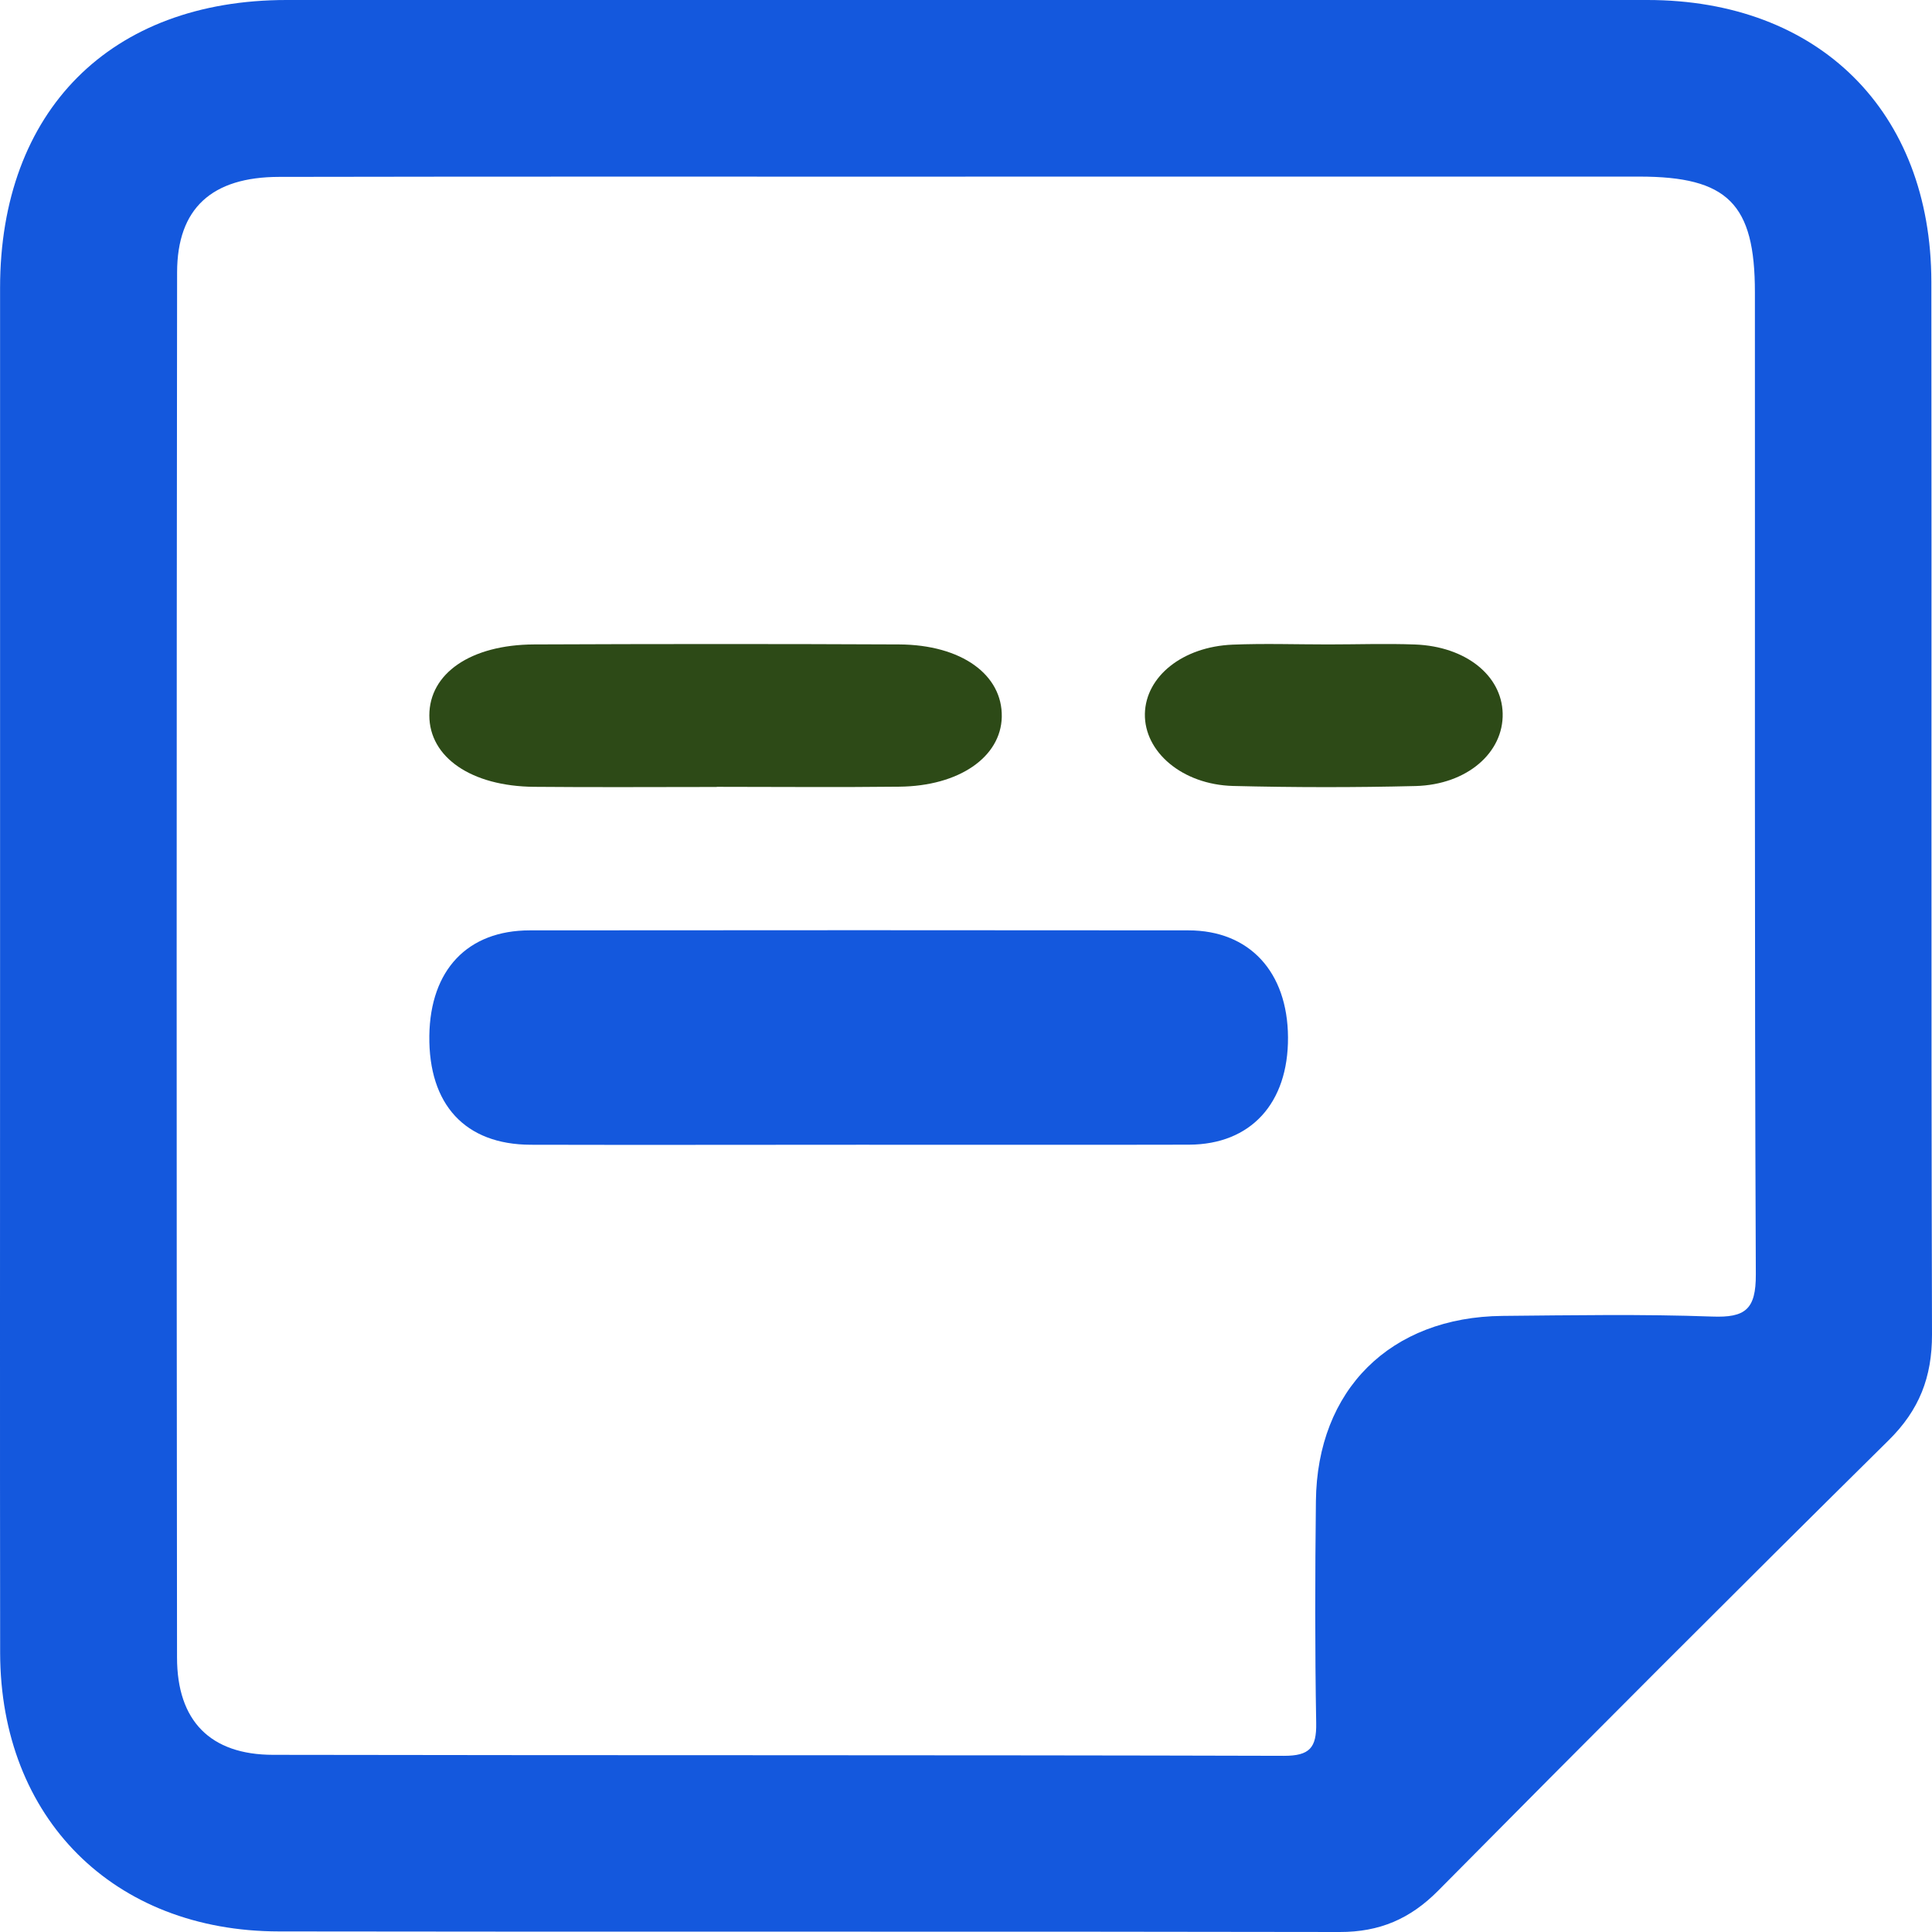
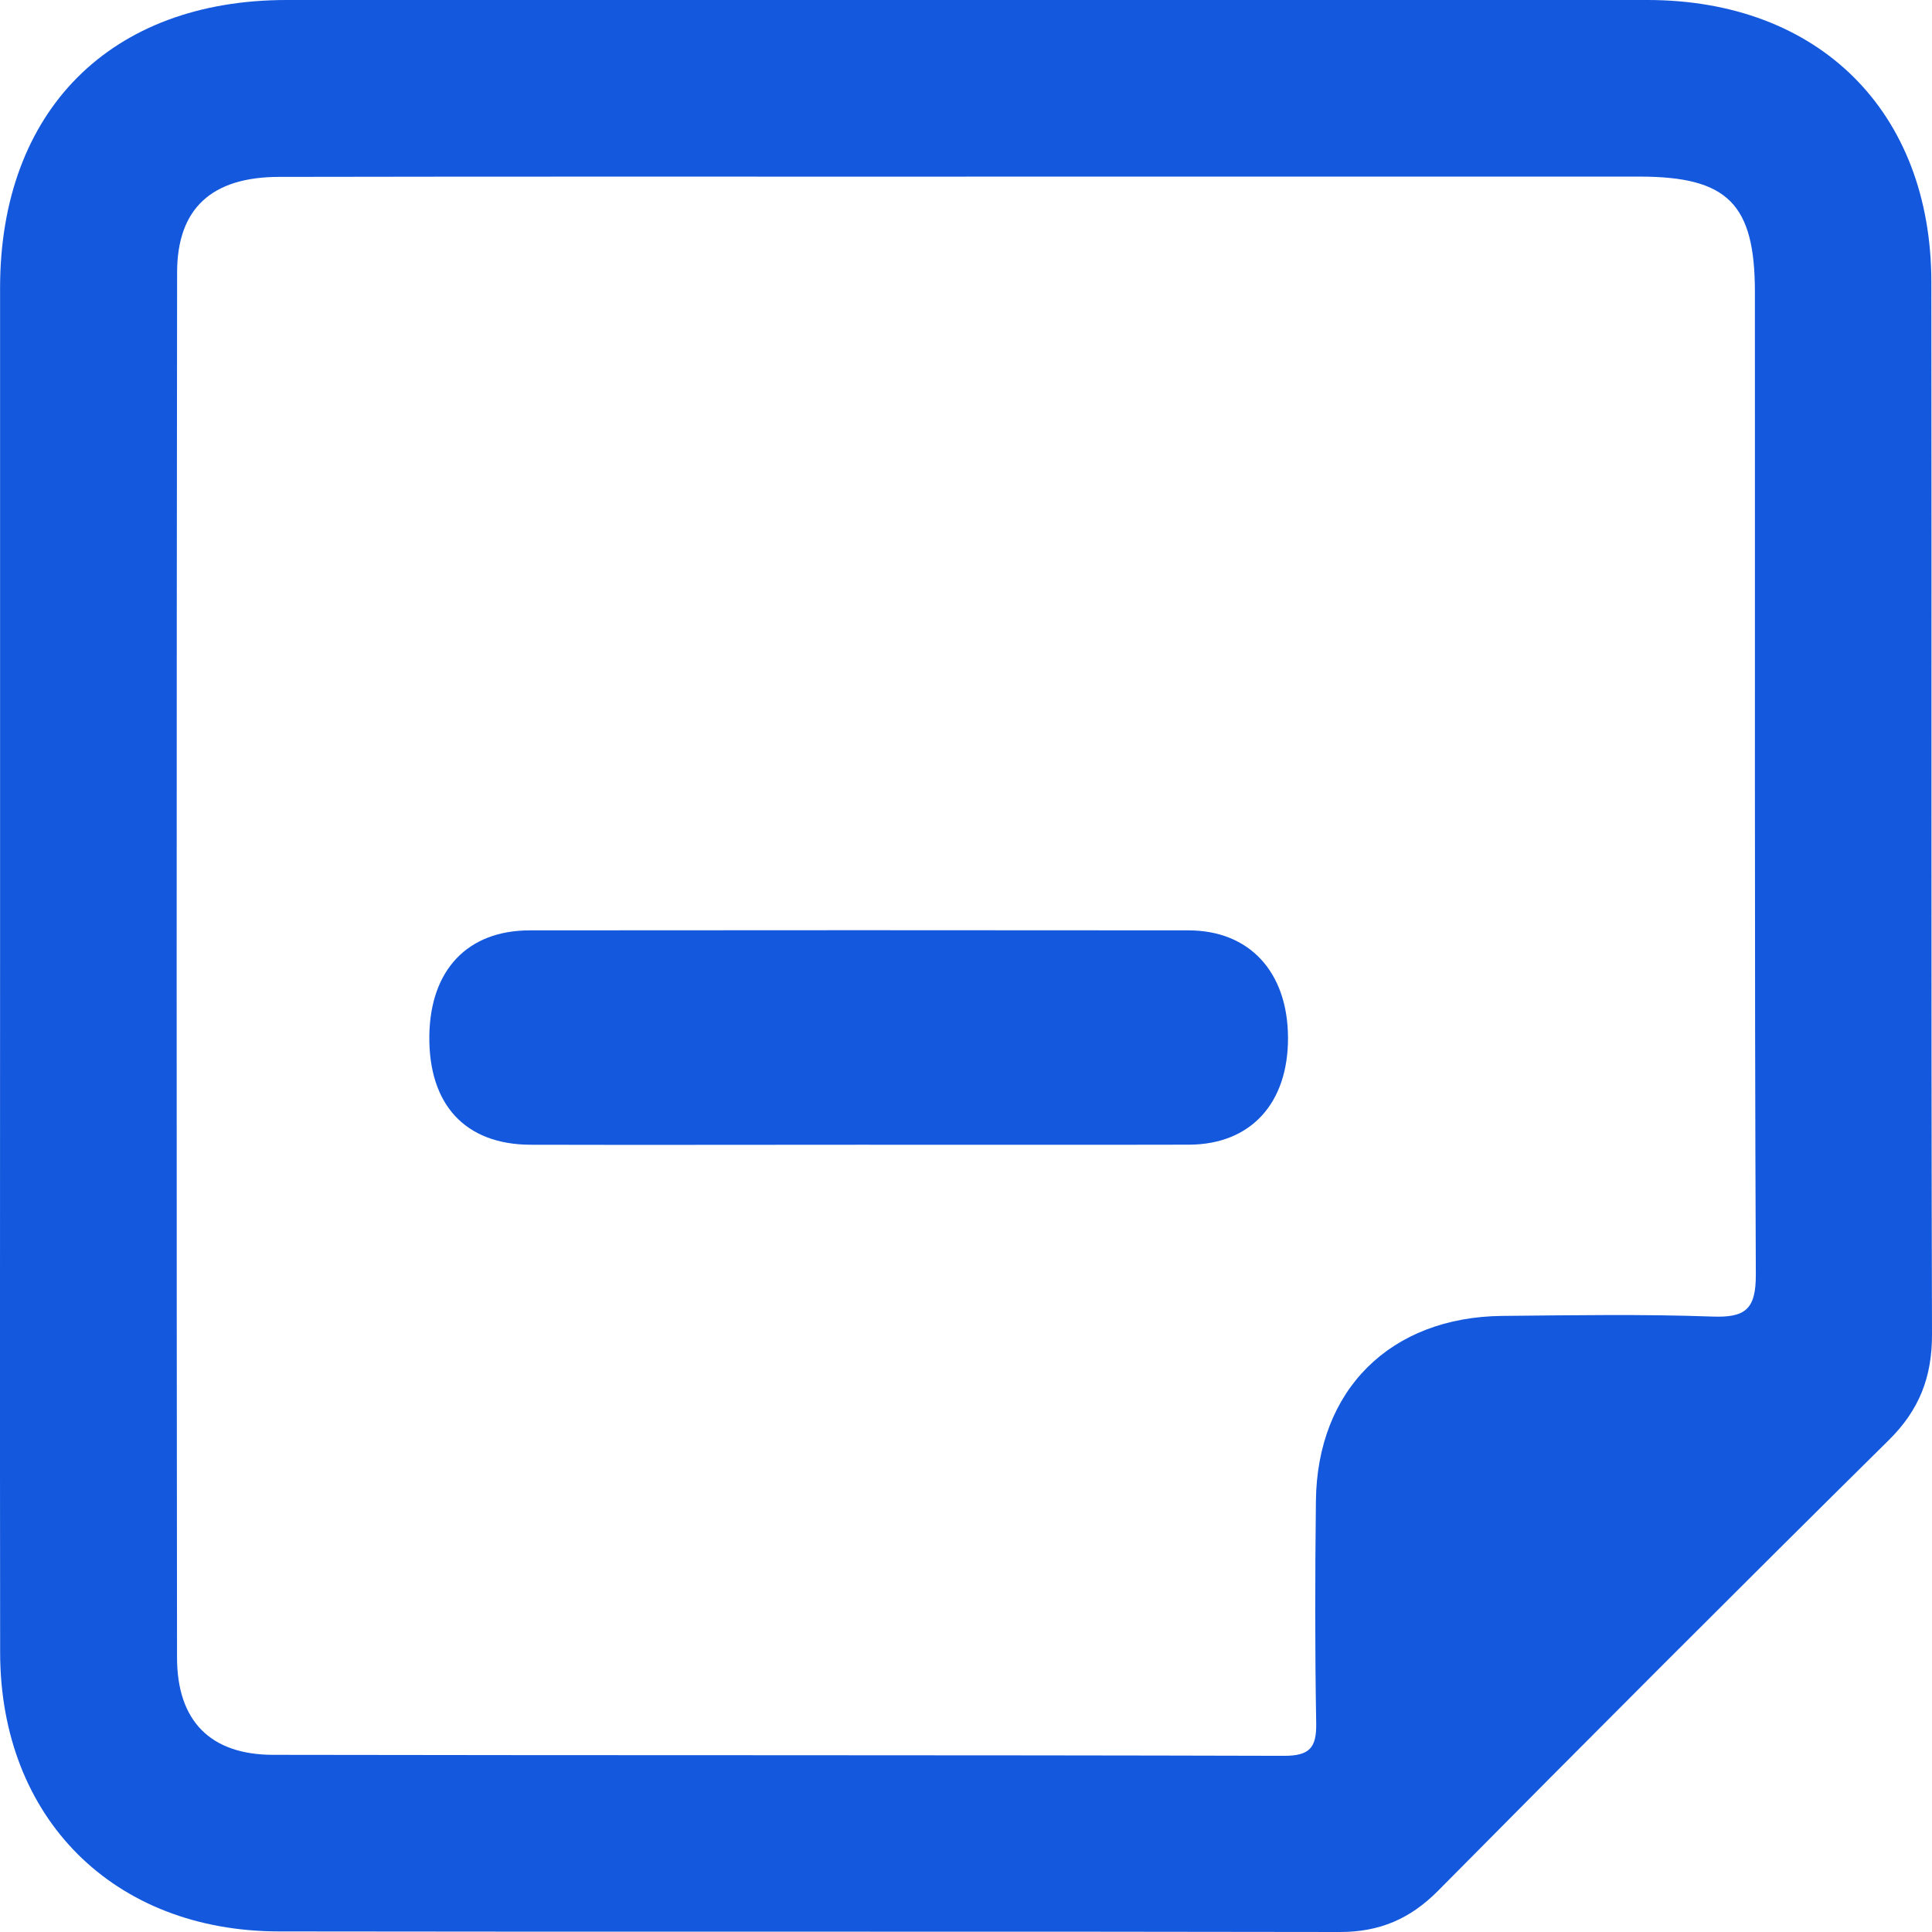
<svg xmlns="http://www.w3.org/2000/svg" width="27" height="27" viewBox="0 0 27 27" fill="none">
  <path d="M0.001 13.503C0.001 10.343 0.001 7.184 0.001 4.023C0.002 1.549 1.543 0 4.006 0C10.345 0 16.683 0 23.021 0C25.417 0 26.988 1.555 26.991 3.94C26.997 8.843 26.986 13.746 27 18.649C27.001 19.246 26.822 19.706 26.394 20.128C24.283 22.214 22.186 24.314 20.098 26.423C19.708 26.817 19.279 27.001 18.723 27C13.783 26.99 8.842 27 3.902 26.992C1.585 26.991 0.006 25.407 0.002 23.099C-0.002 19.9 0.001 16.702 0.001 13.503ZM13.492 2.469C10.295 2.469 7.098 2.466 3.902 2.472C2.959 2.473 2.476 2.912 2.475 3.807C2.467 10.259 2.467 16.711 2.474 23.163C2.474 24.051 2.94 24.523 3.817 24.524C8.526 24.533 13.234 24.525 17.943 24.538C18.302 24.538 18.4 24.426 18.394 24.081C18.376 23.047 18.378 22.013 18.39 20.979C18.406 19.422 19.431 18.405 20.997 18.39C21.974 18.381 22.951 18.364 23.926 18.399C24.392 18.417 24.54 18.299 24.538 17.809C24.518 13.233 24.528 8.658 24.525 4.082C24.525 2.848 24.145 2.468 22.91 2.468C19.77 2.467 16.631 2.468 13.492 2.468V2.469Z" fill="#1458DD" />
  <path d="M12.016 15.998C10.483 15.998 8.949 16.002 7.415 15.998C6.5 15.995 5.988 15.437 6 14.474C6.013 13.554 6.534 13.002 7.405 13.002C10.473 12.999 13.54 12.999 16.608 13.002C17.461 13.002 17.995 13.582 18 14.497C18.005 15.418 17.48 15.994 16.618 15.997C15.084 16.001 13.55 15.997 12.016 15.998Z" fill="#1458DD" />
-   <path d="M10.017 10.998C9.167 10.998 8.317 11.004 7.466 10.996C6.587 10.989 6.001 10.584 6 9.999C6 9.412 6.576 9.01 7.464 9.006C9.165 8.999 10.865 8.998 12.566 9.006C13.438 9.011 14.012 9.429 14 10.02C13.987 10.58 13.404 10.986 12.568 10.994C11.718 11.004 10.868 10.996 10.017 10.996V10.998Z" fill="#2D4A17" />
-   <path d="M18.561 9.006C18.967 9.006 19.373 8.992 19.778 9.007C20.485 9.035 20.987 9.44 21 9.969C21.014 10.517 20.503 10.966 19.783 10.985C18.933 11.006 18.082 11.005 17.232 10.984C16.521 10.965 15.989 10.506 16 9.974C16.012 9.454 16.526 9.038 17.226 9.009C17.67 8.991 18.115 9.006 18.559 9.006H18.561Z" fill="#2D4A17" />
</svg>